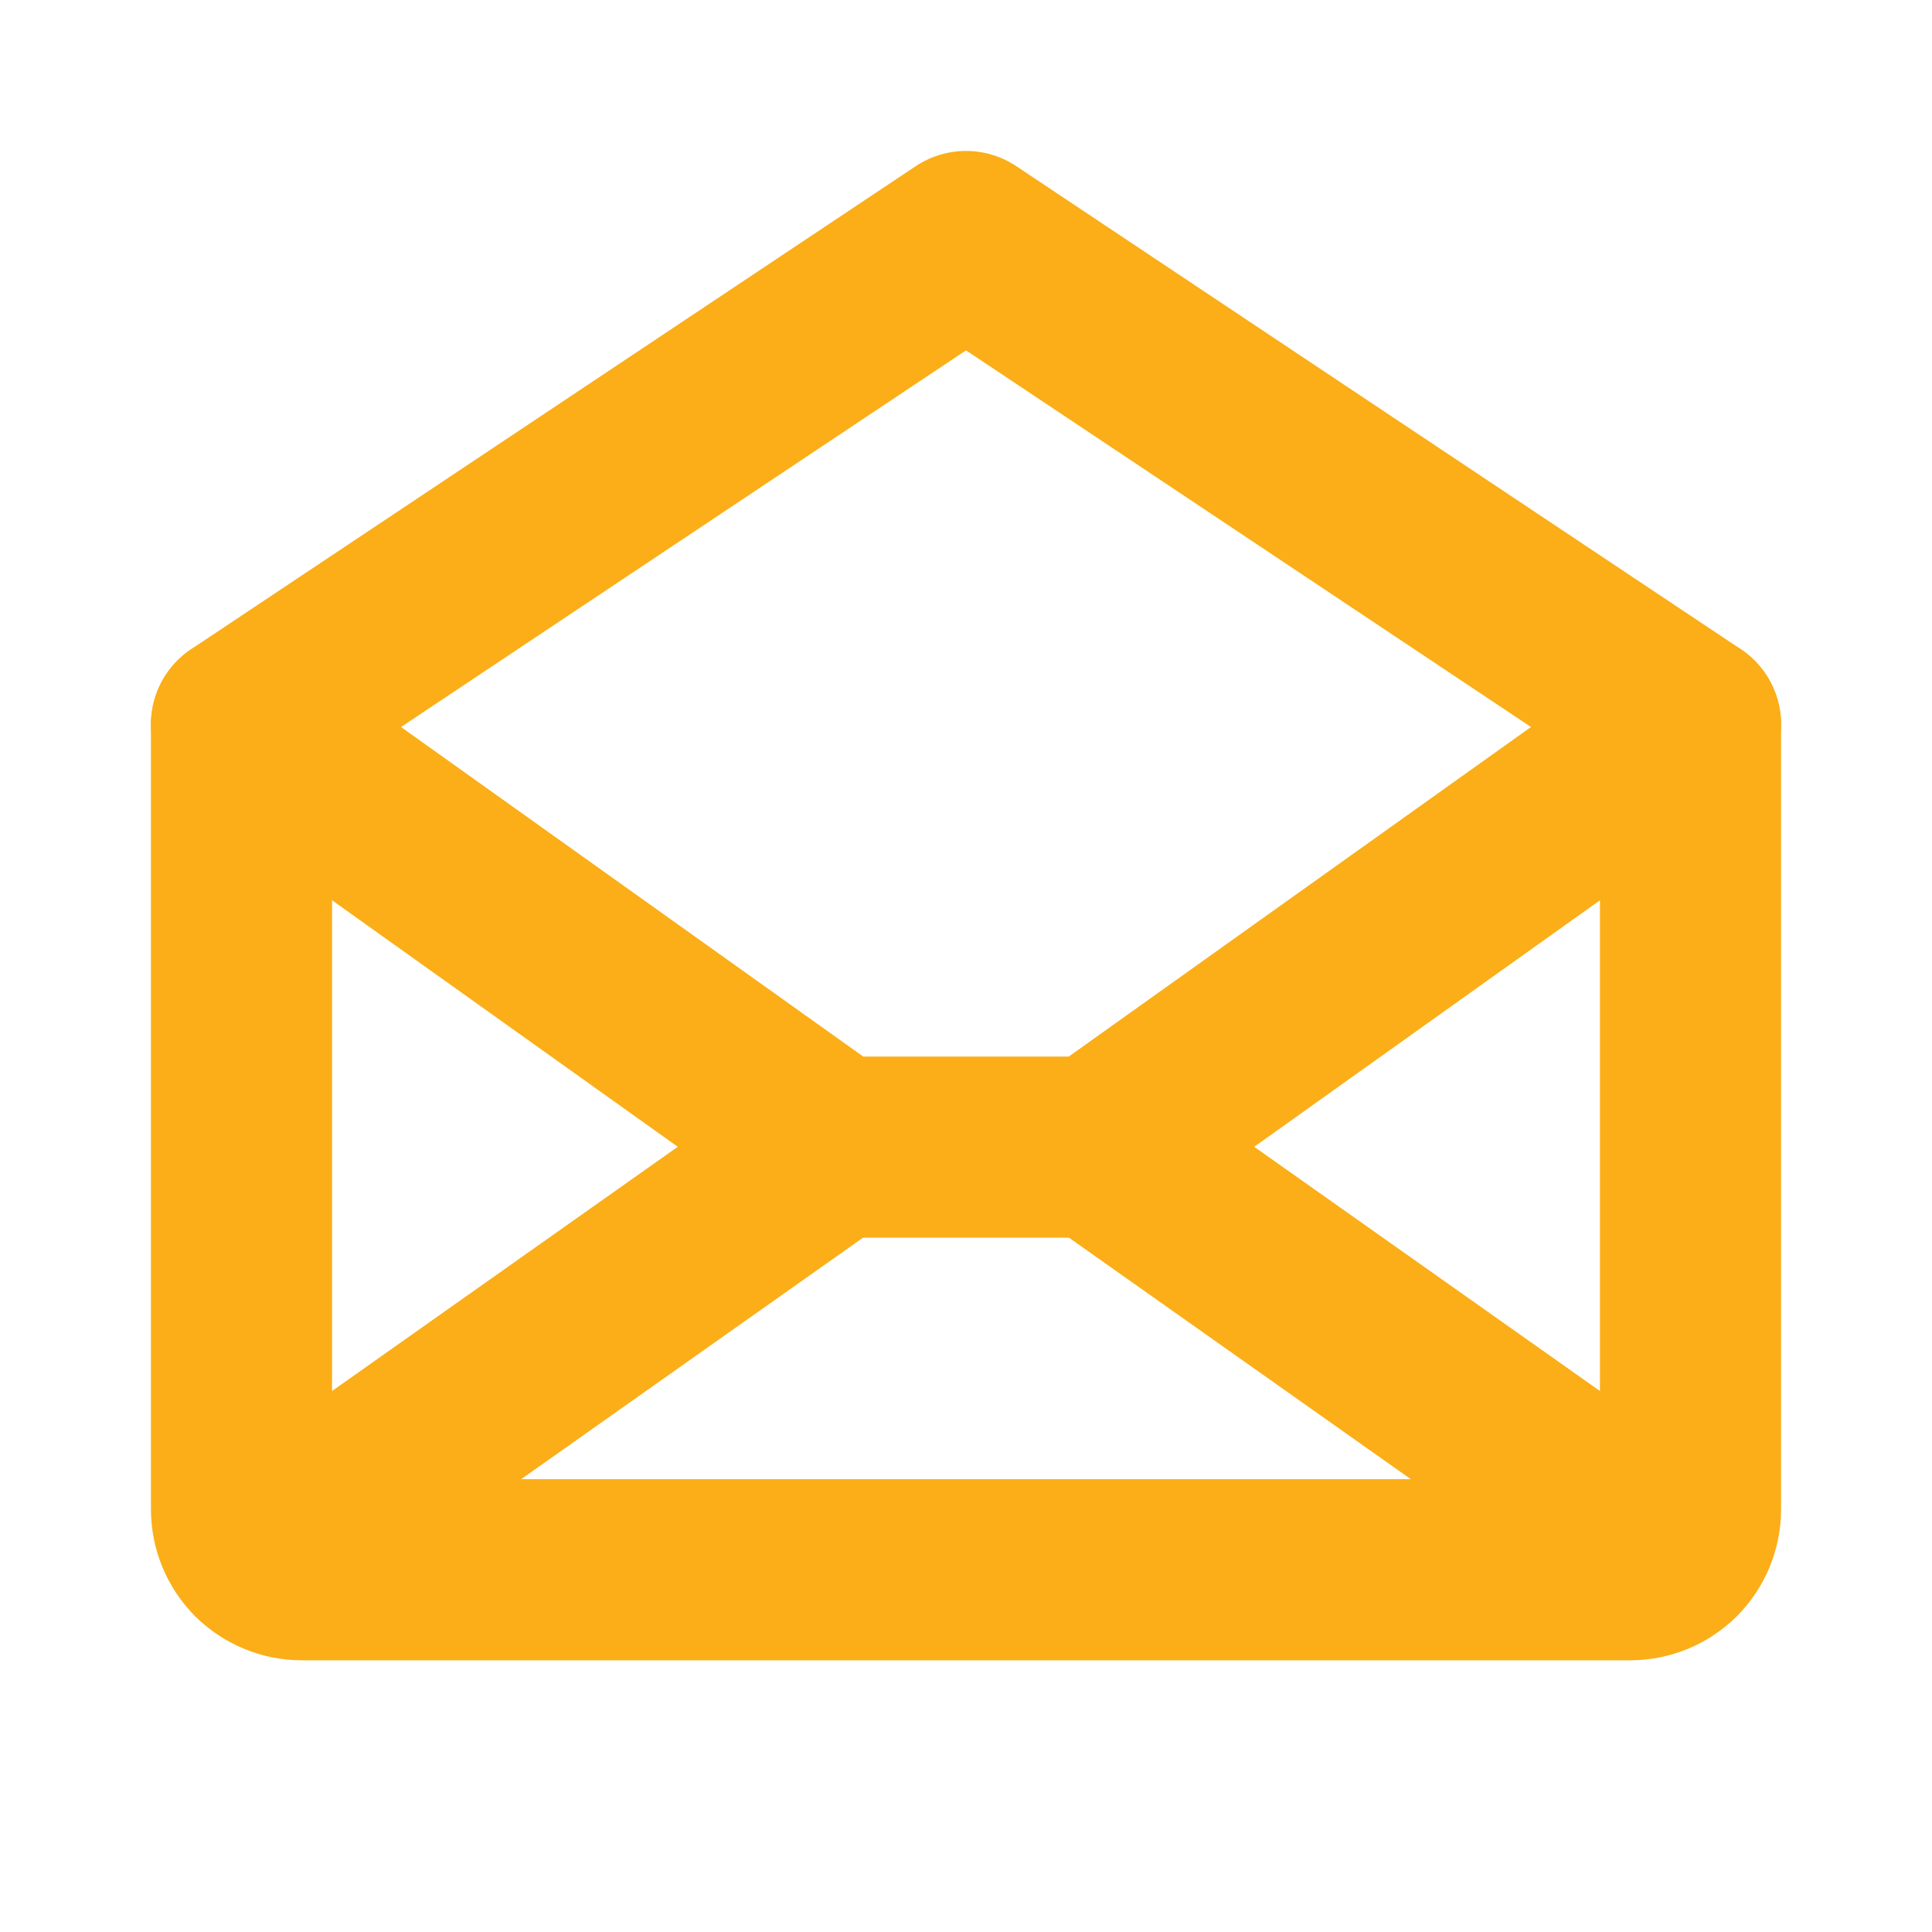
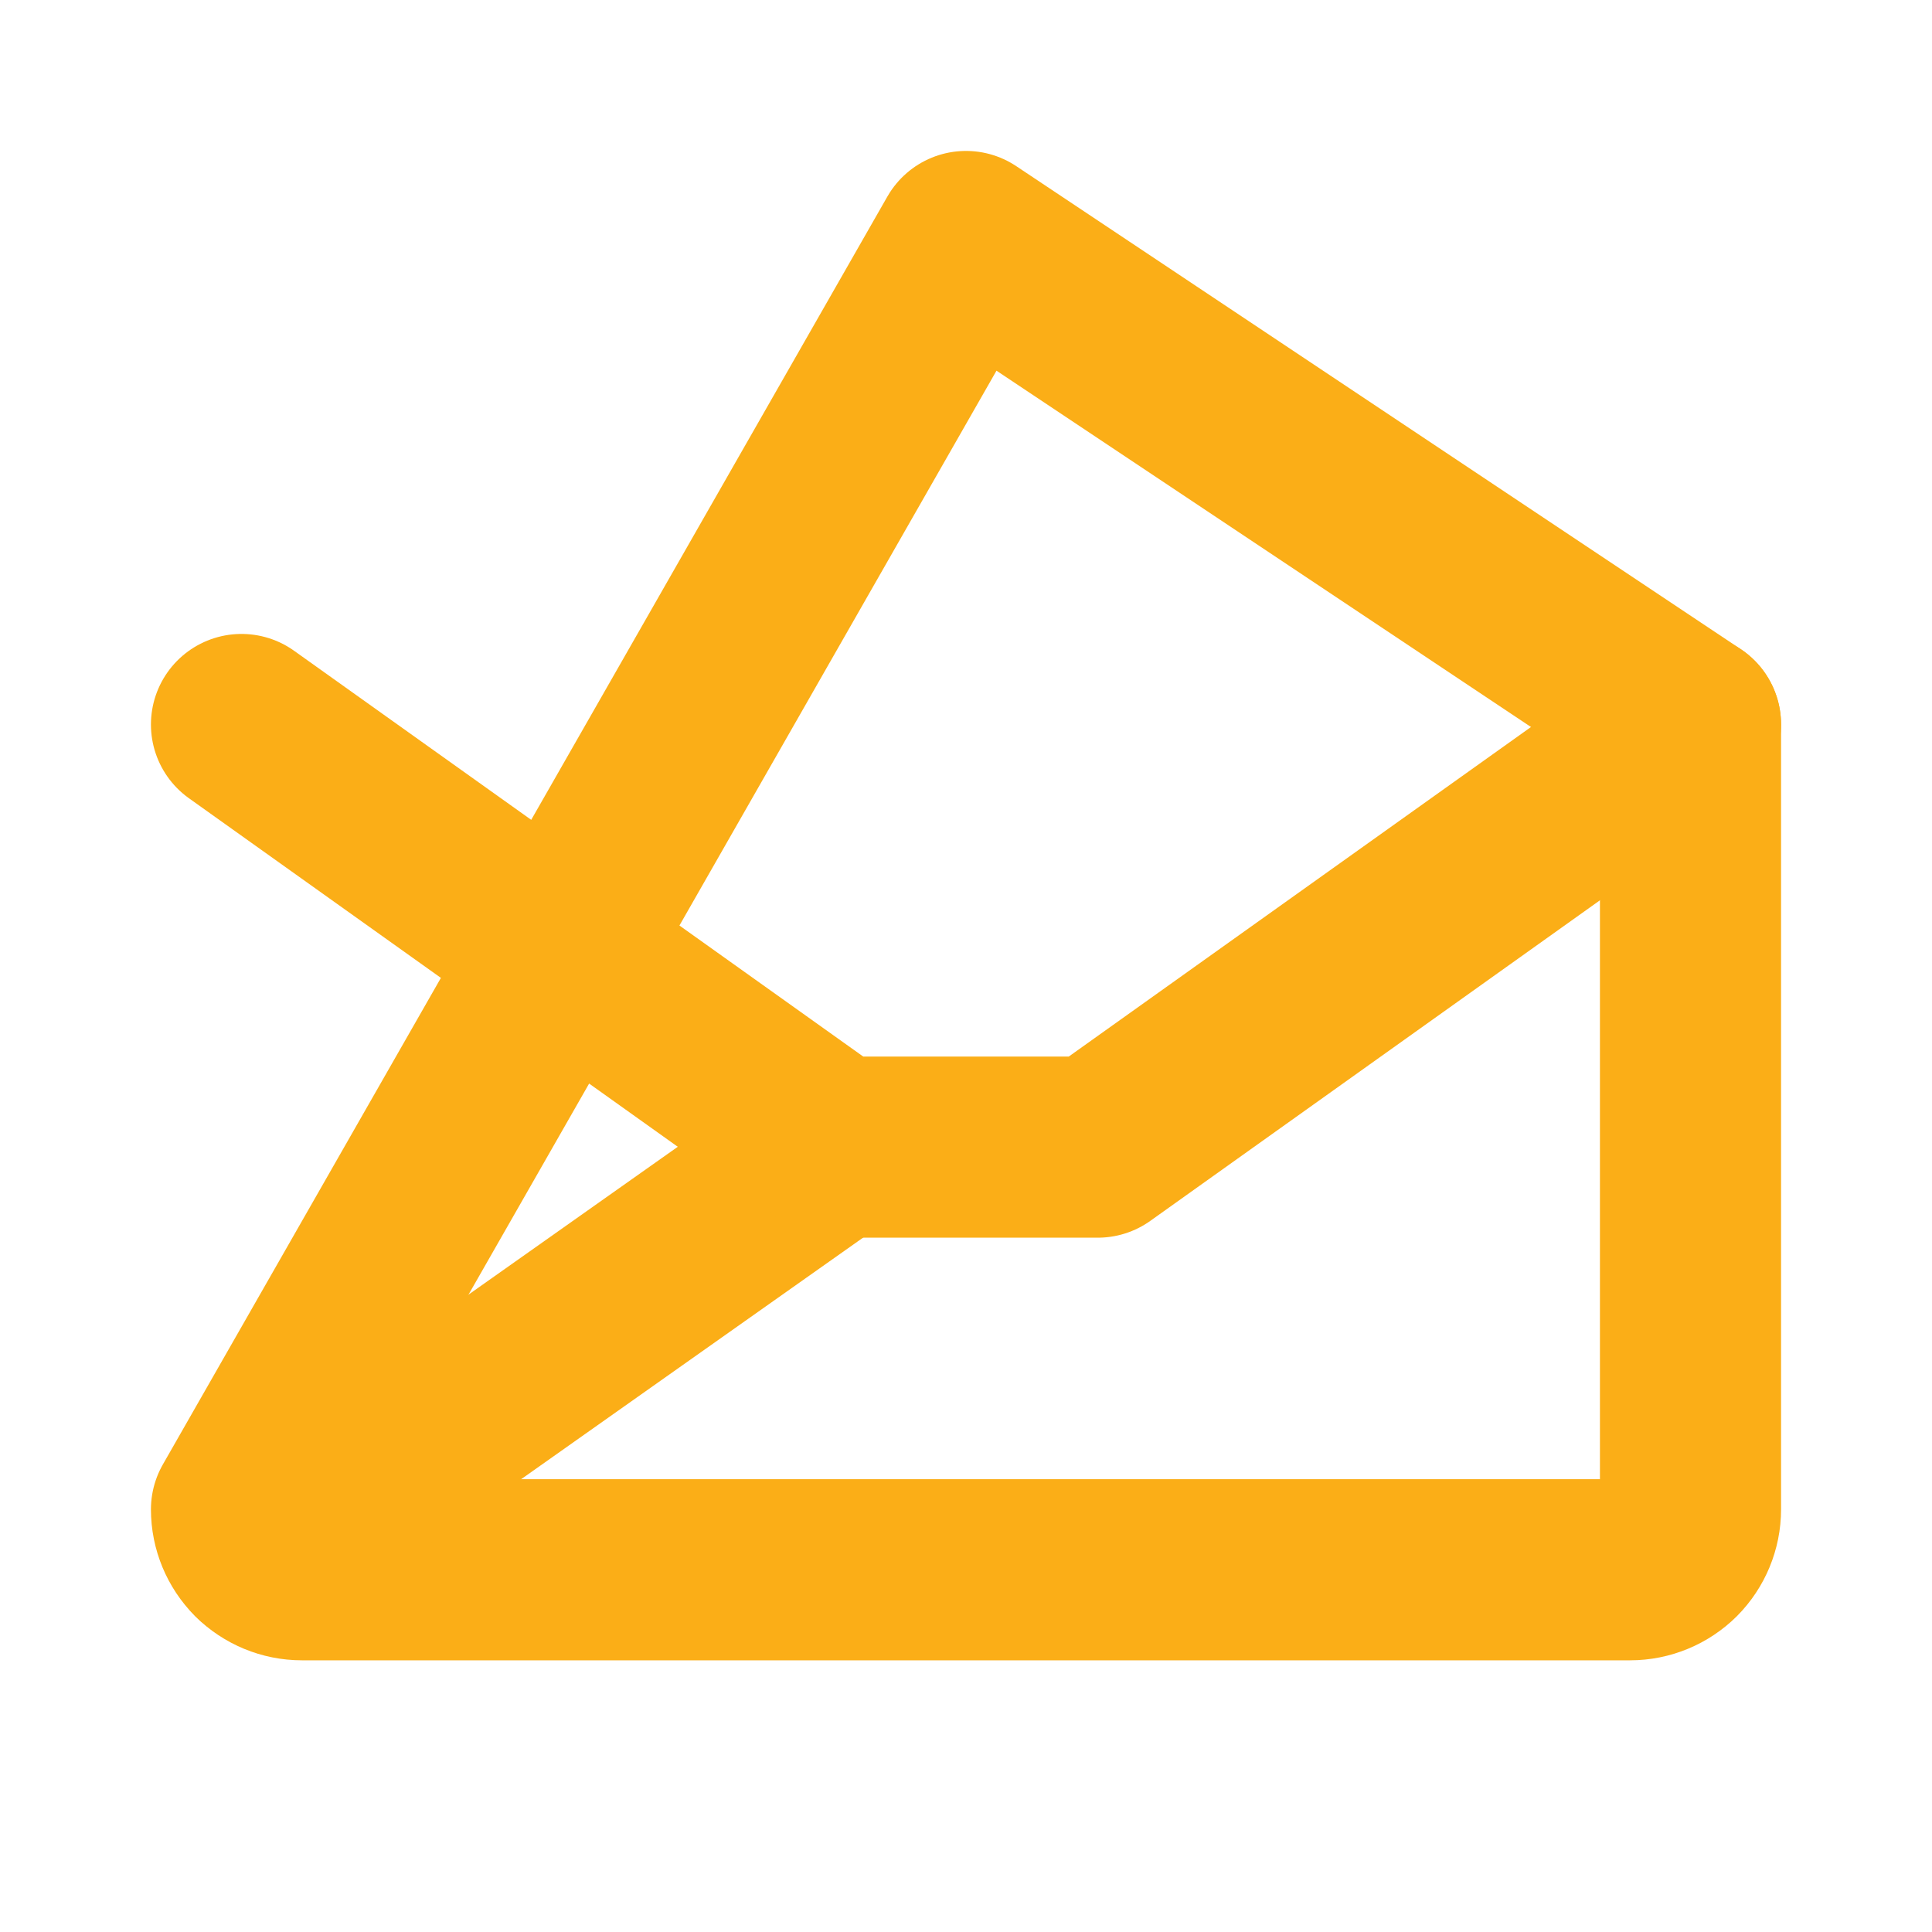
<svg xmlns="http://www.w3.org/2000/svg" width="16" height="16" viewBox="0 0 16 16" fill="none">
  <g clip-path="url(#clip0_258_485)">
-     <path d="M14 6V12.5C14 12.633 13.947 12.76 13.854 12.854C13.76 12.947 13.633 13 13.5 13H2.5C2.367 13 2.24 12.947 2.146 12.854C2.053 12.76 2 12.633 2 12.5V6L8 2L14 6Z" stroke="#FBAE17" stroke-width="1.5" stroke-linecap="round" stroke-linejoin="round" />
+     <path d="M14 6V12.5C14 12.633 13.947 12.76 13.854 12.854C13.76 12.947 13.633 13 13.5 13H2.5C2.367 13 2.24 12.947 2.146 12.854C2.053 12.76 2 12.633 2 12.5L8 2L14 6Z" stroke="#FBAE17" stroke-width="1.5" stroke-linecap="round" stroke-linejoin="round" />
    <path d="M6.909 9.5L2.154 12.859" stroke="#FBAE17" stroke-width="1.5" stroke-linecap="round" stroke-linejoin="round" />
-     <path d="M13.846 12.859L9.091 9.5" stroke="#FBAE17" stroke-width="1.5" stroke-linecap="round" stroke-linejoin="round" />
    <path d="M14 6L9.091 9.5H6.909L2 6" stroke="#FBAE17" stroke-width="1.5" stroke-linecap="round" stroke-linejoin="round" />
  </g>
  <defs>
    <clipPath id="clip0_258_485">
      <rect width="16" height="16" fill="white" />
    </clipPath>
  </defs>
</svg>